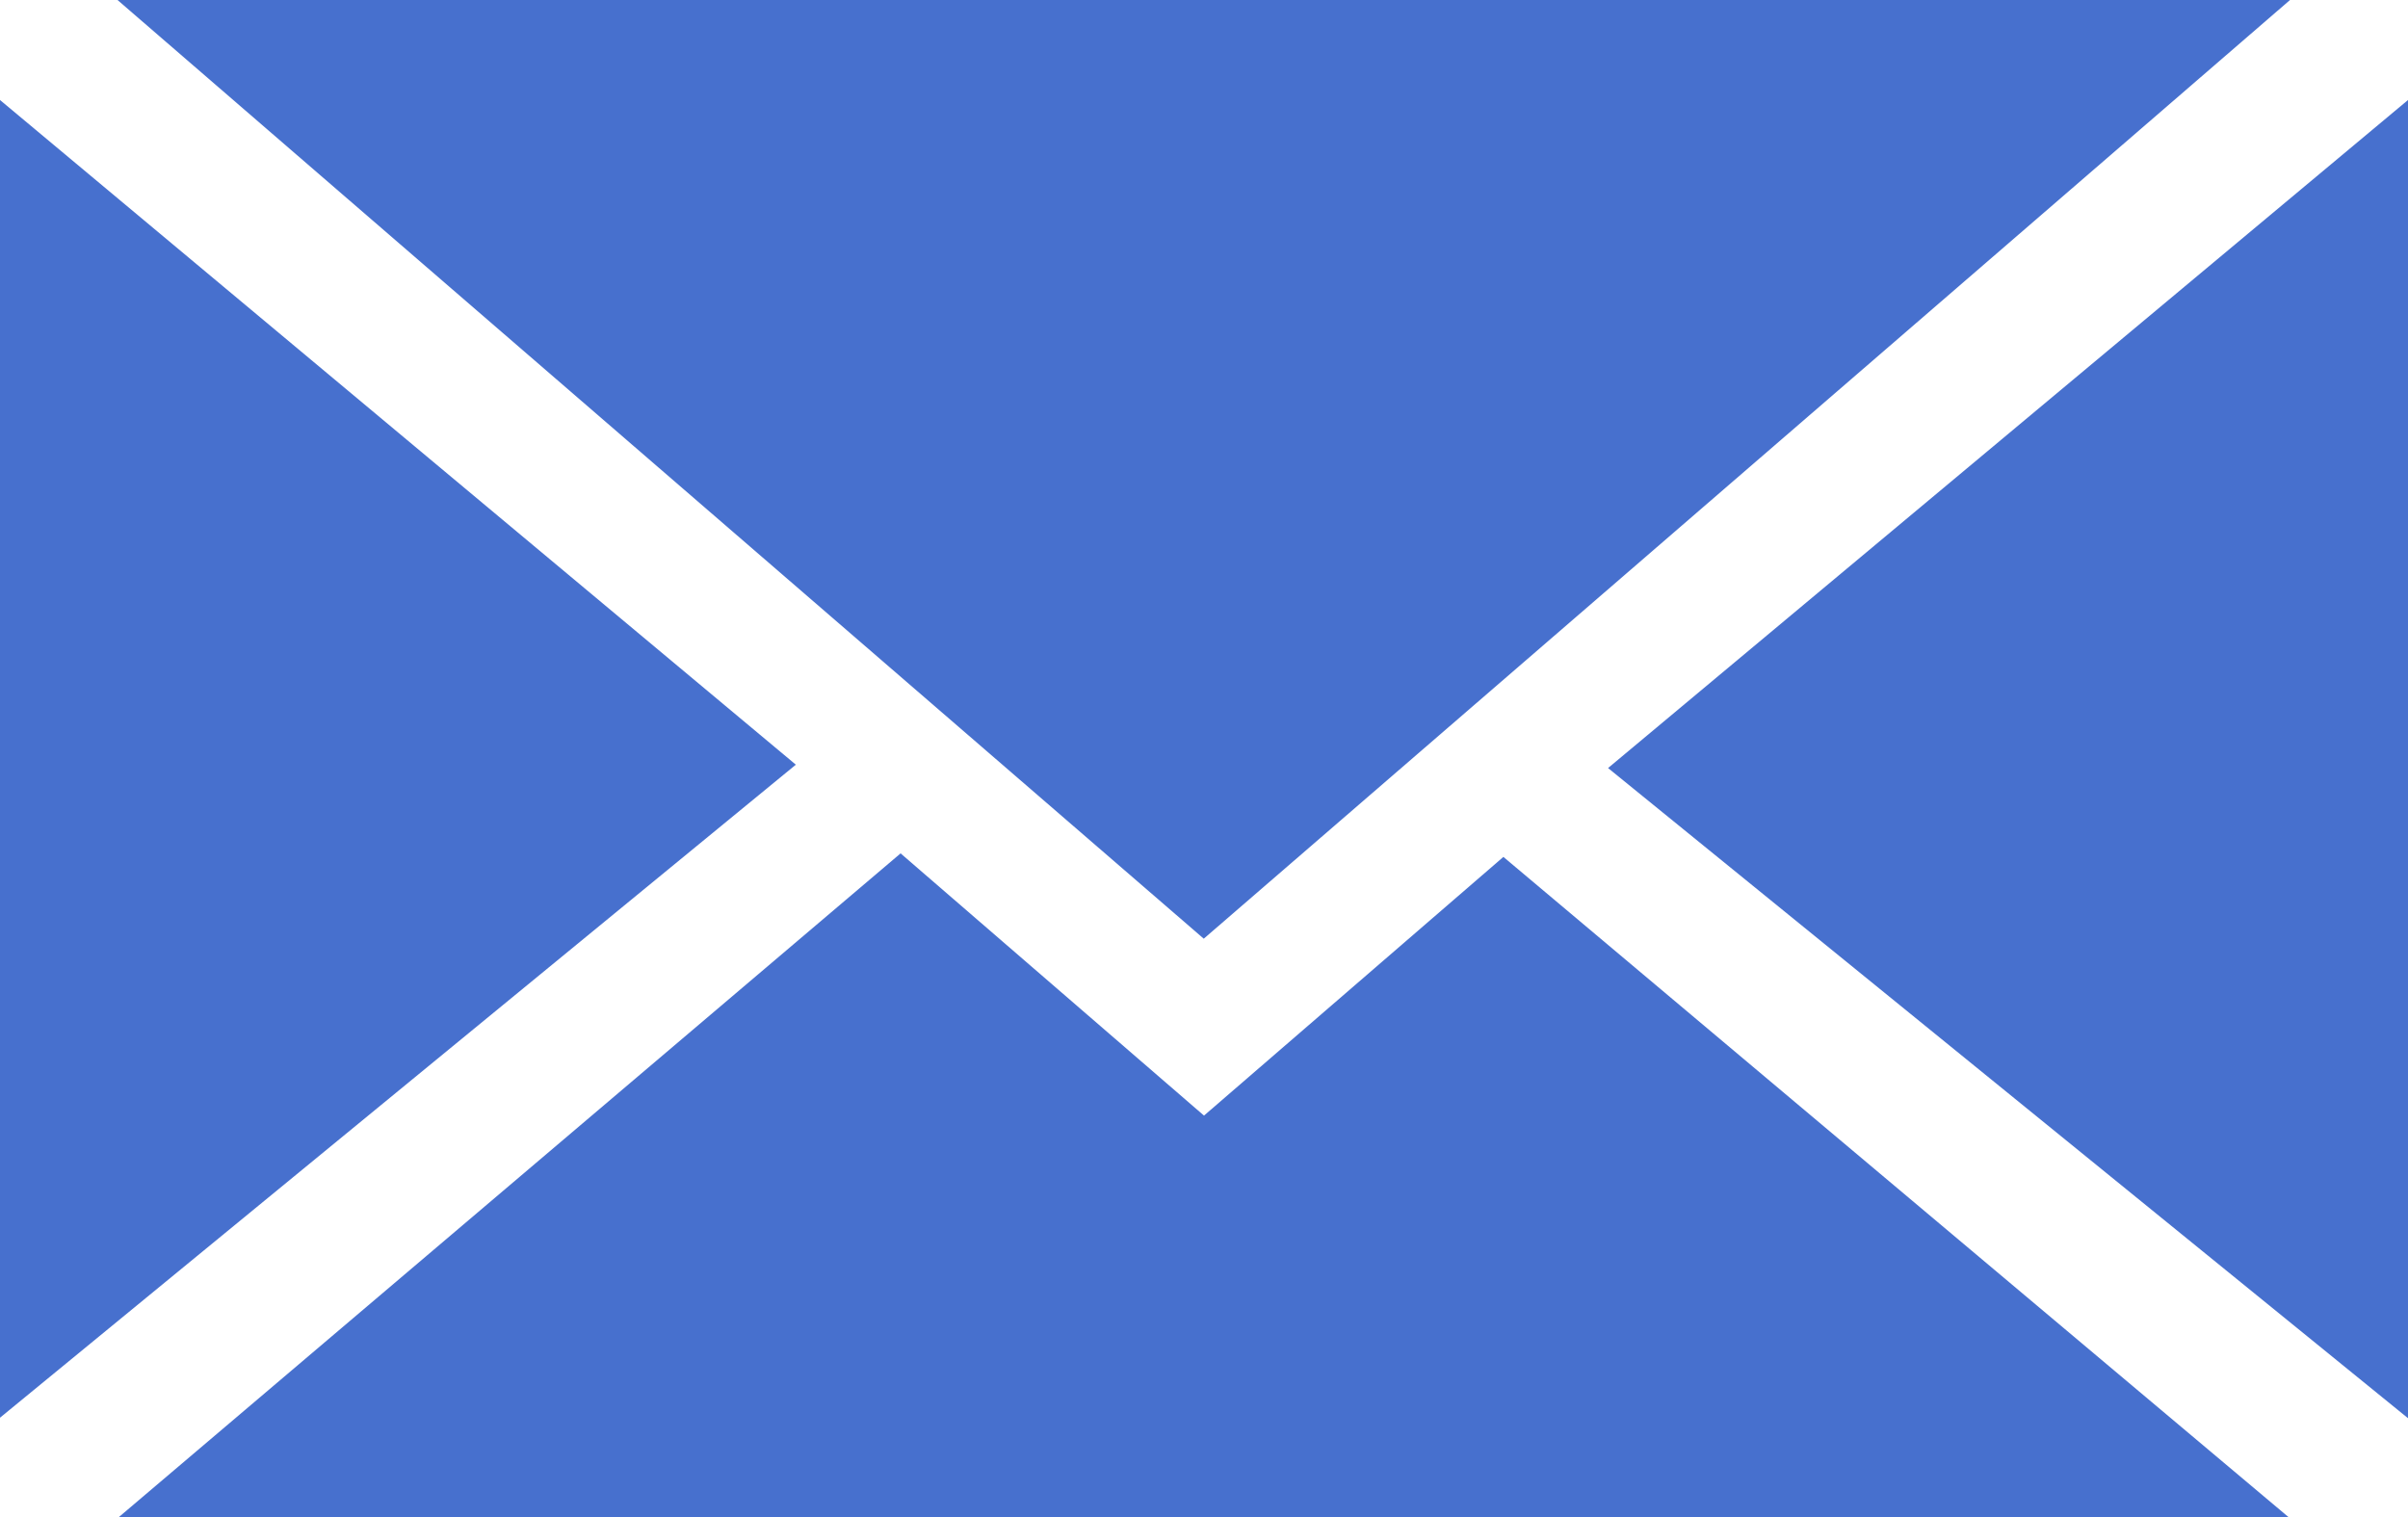
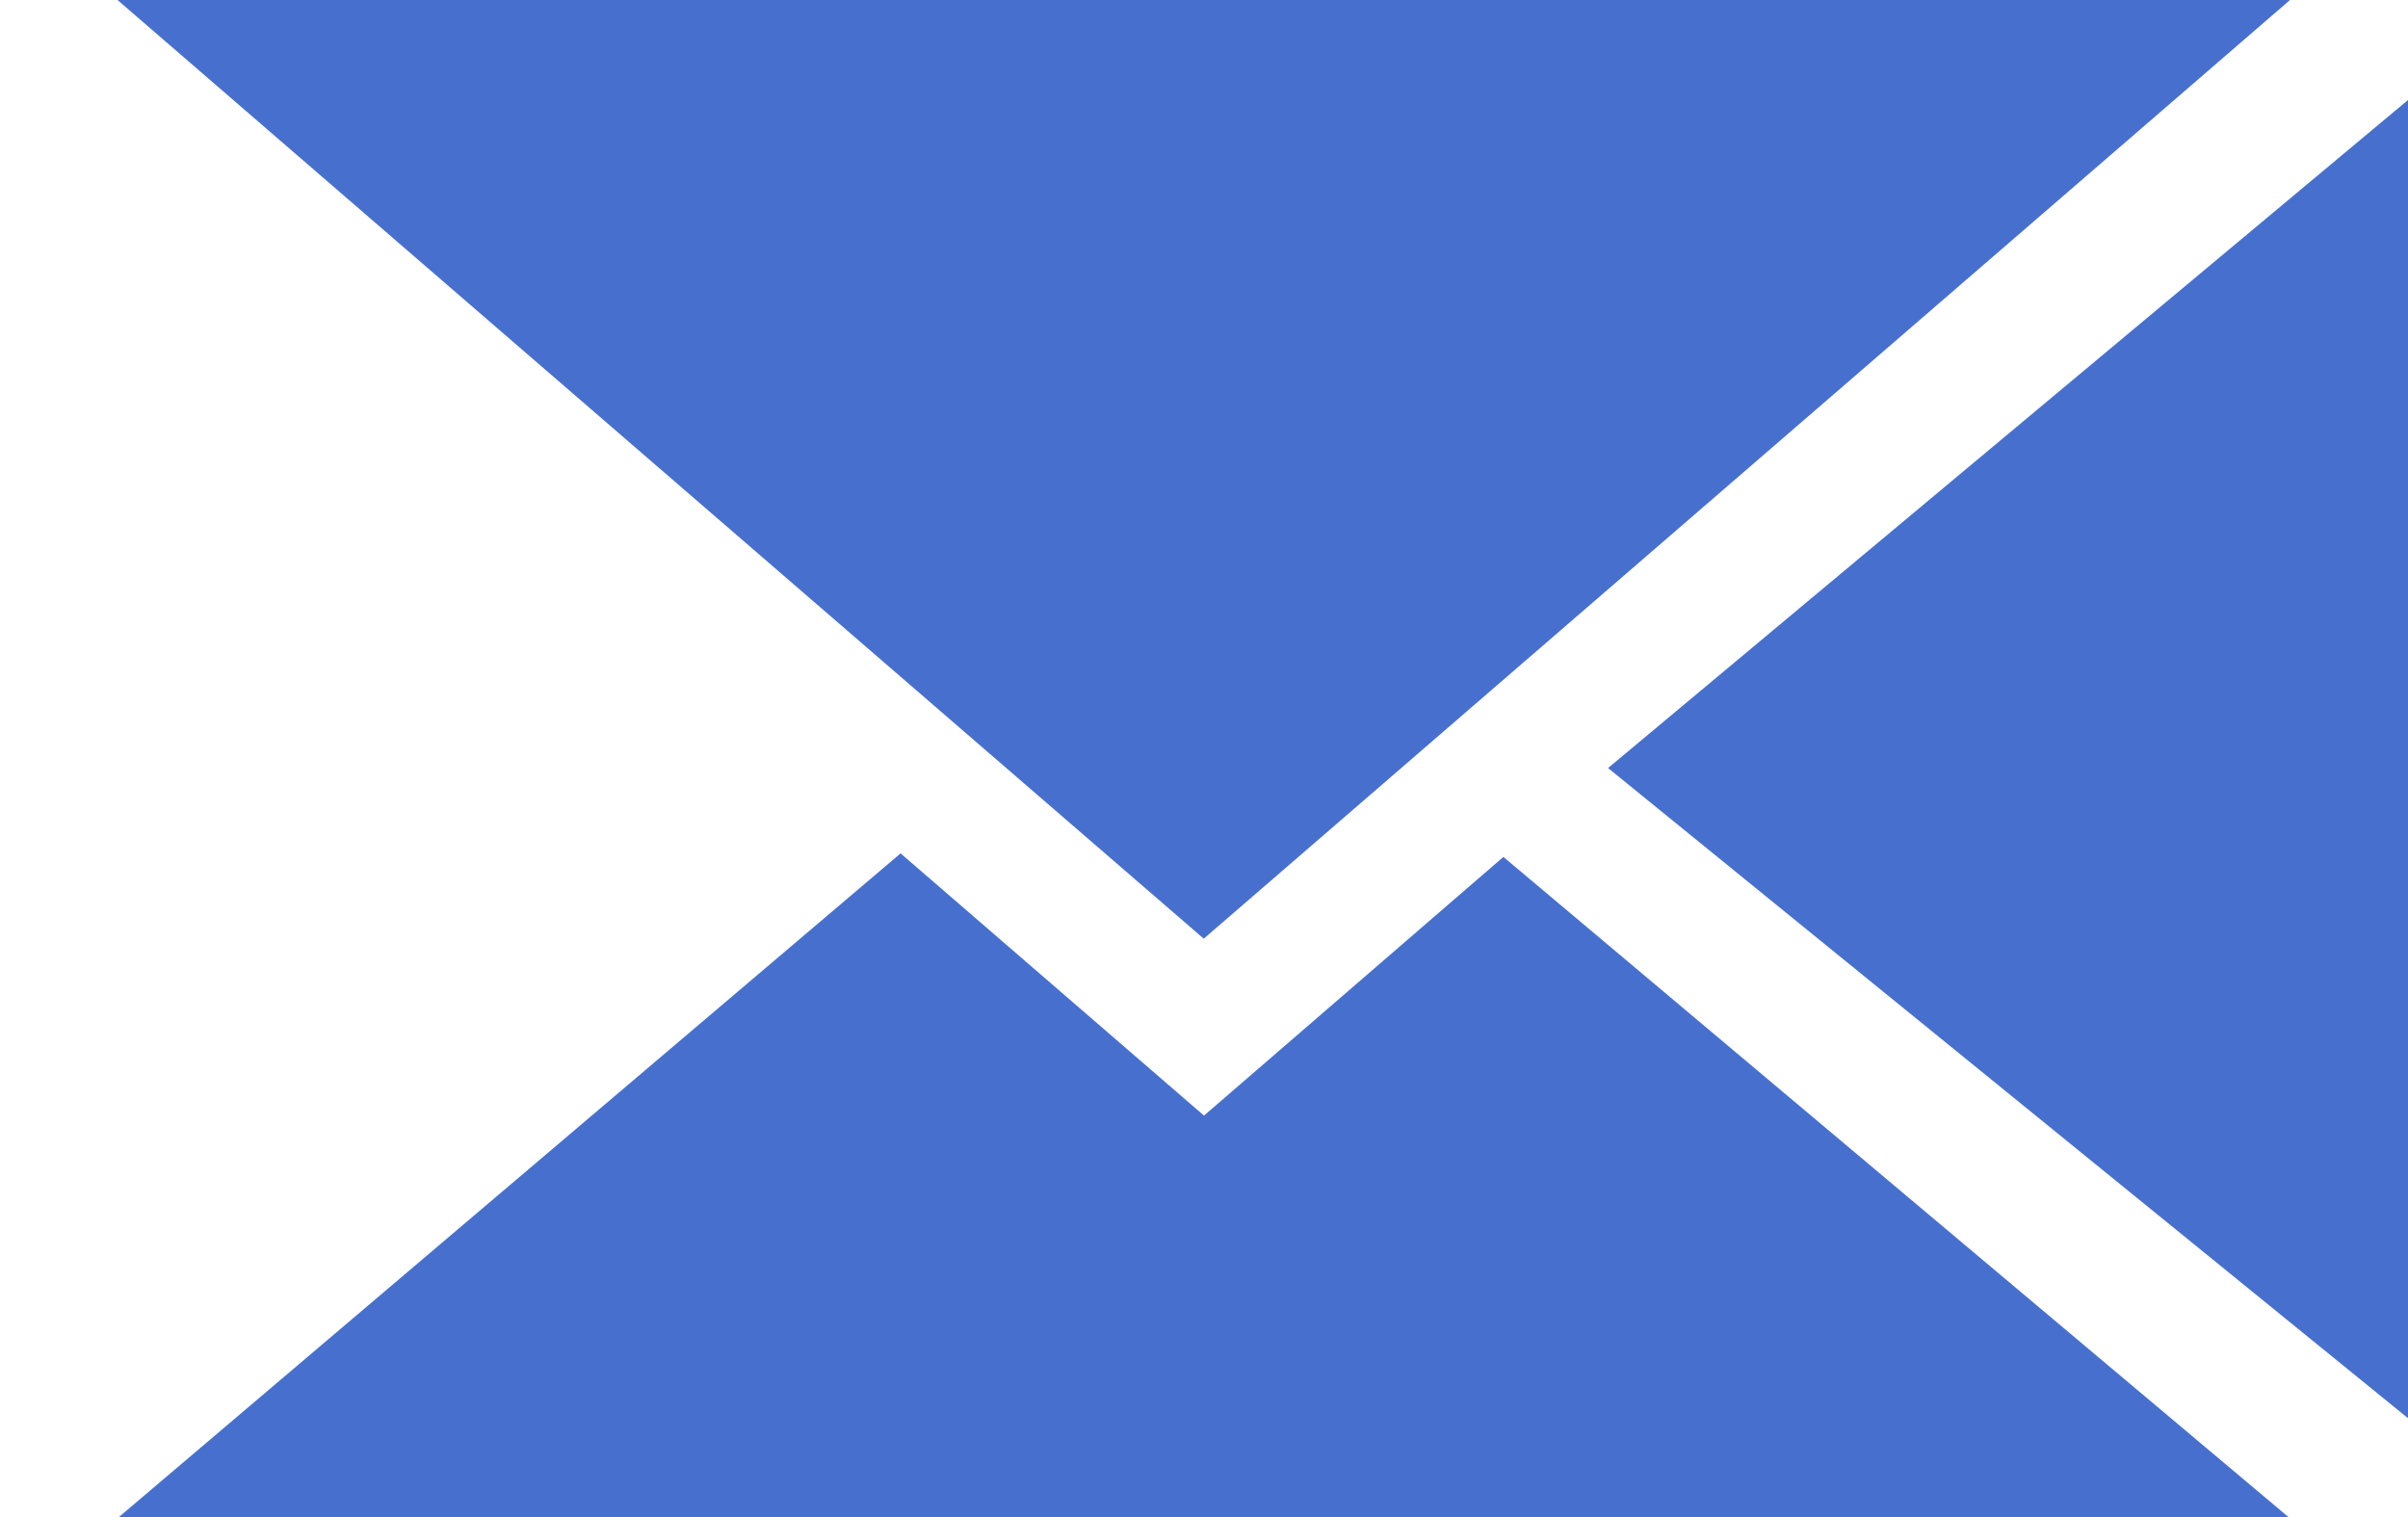
<svg xmlns="http://www.w3.org/2000/svg" width="30" height="18.901" viewBox="0 0 30 18.901">
  <g id="icon-mail" transform="translate(0 0)">
-     <path id="Tracciato_22" data-name="Tracciato 22" d="M615.151,330.893l-9.915-8.281v16.417Z" transform="translate(-605.236 -321.366)" fill="#4770ce" />
    <path id="Tracciato_23" data-name="Tracciato 23" d="M623.36,328.373l-3.73,3.223-3.78-3.267-9.738,8.268H633.14Z" transform="translate(-604.63 -317.697)" fill="#4770ce" />
    <path id="Tracciato_24" data-name="Tracciato 24" d="M606.1,321.875l13.533,11.695,13.533-11.695Z" transform="translate(-604.636 -321.875)" fill="#4770ce" />
    <path id="Tracciato_25" data-name="Tracciato 25" d="M627.312,322.612l-9.966,8.323,9.966,8.1Z" transform="translate(-597.312 -321.366)" fill="#4770ce" />
  </g>
</svg>